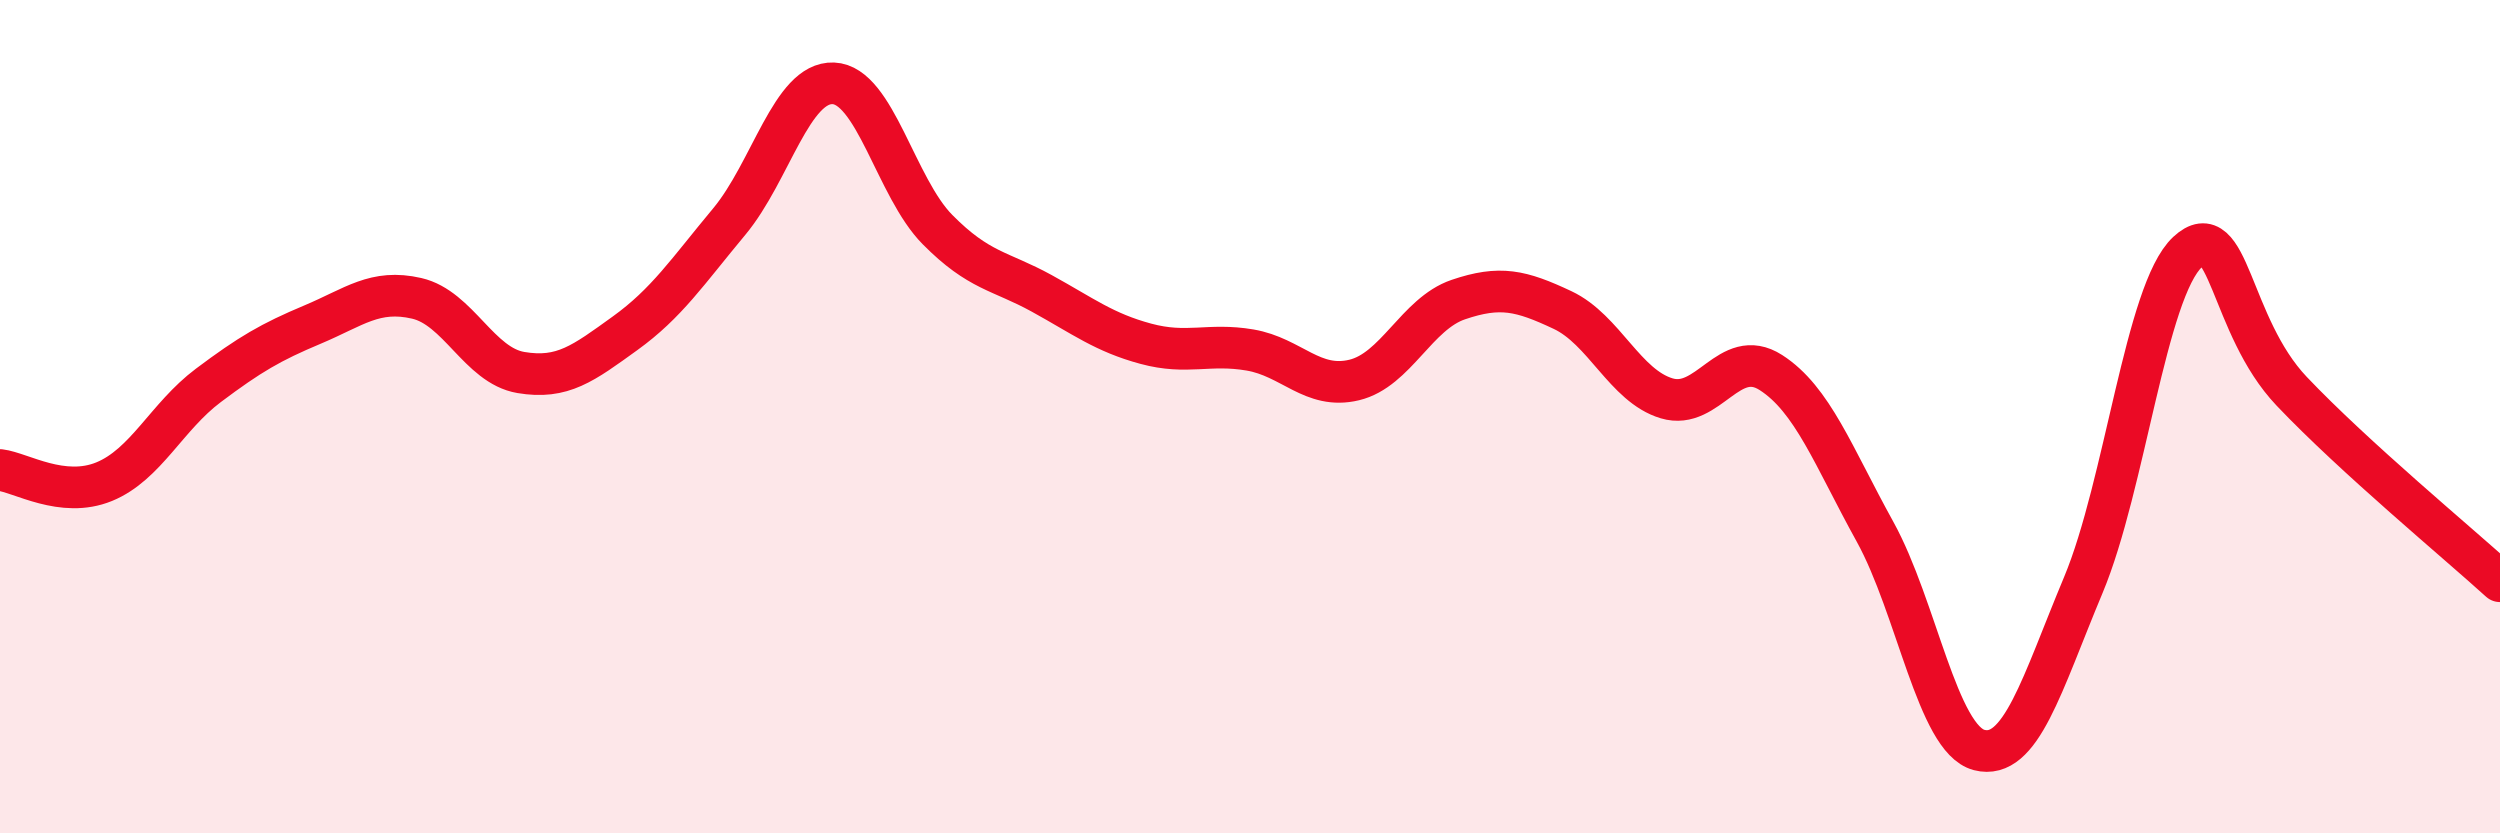
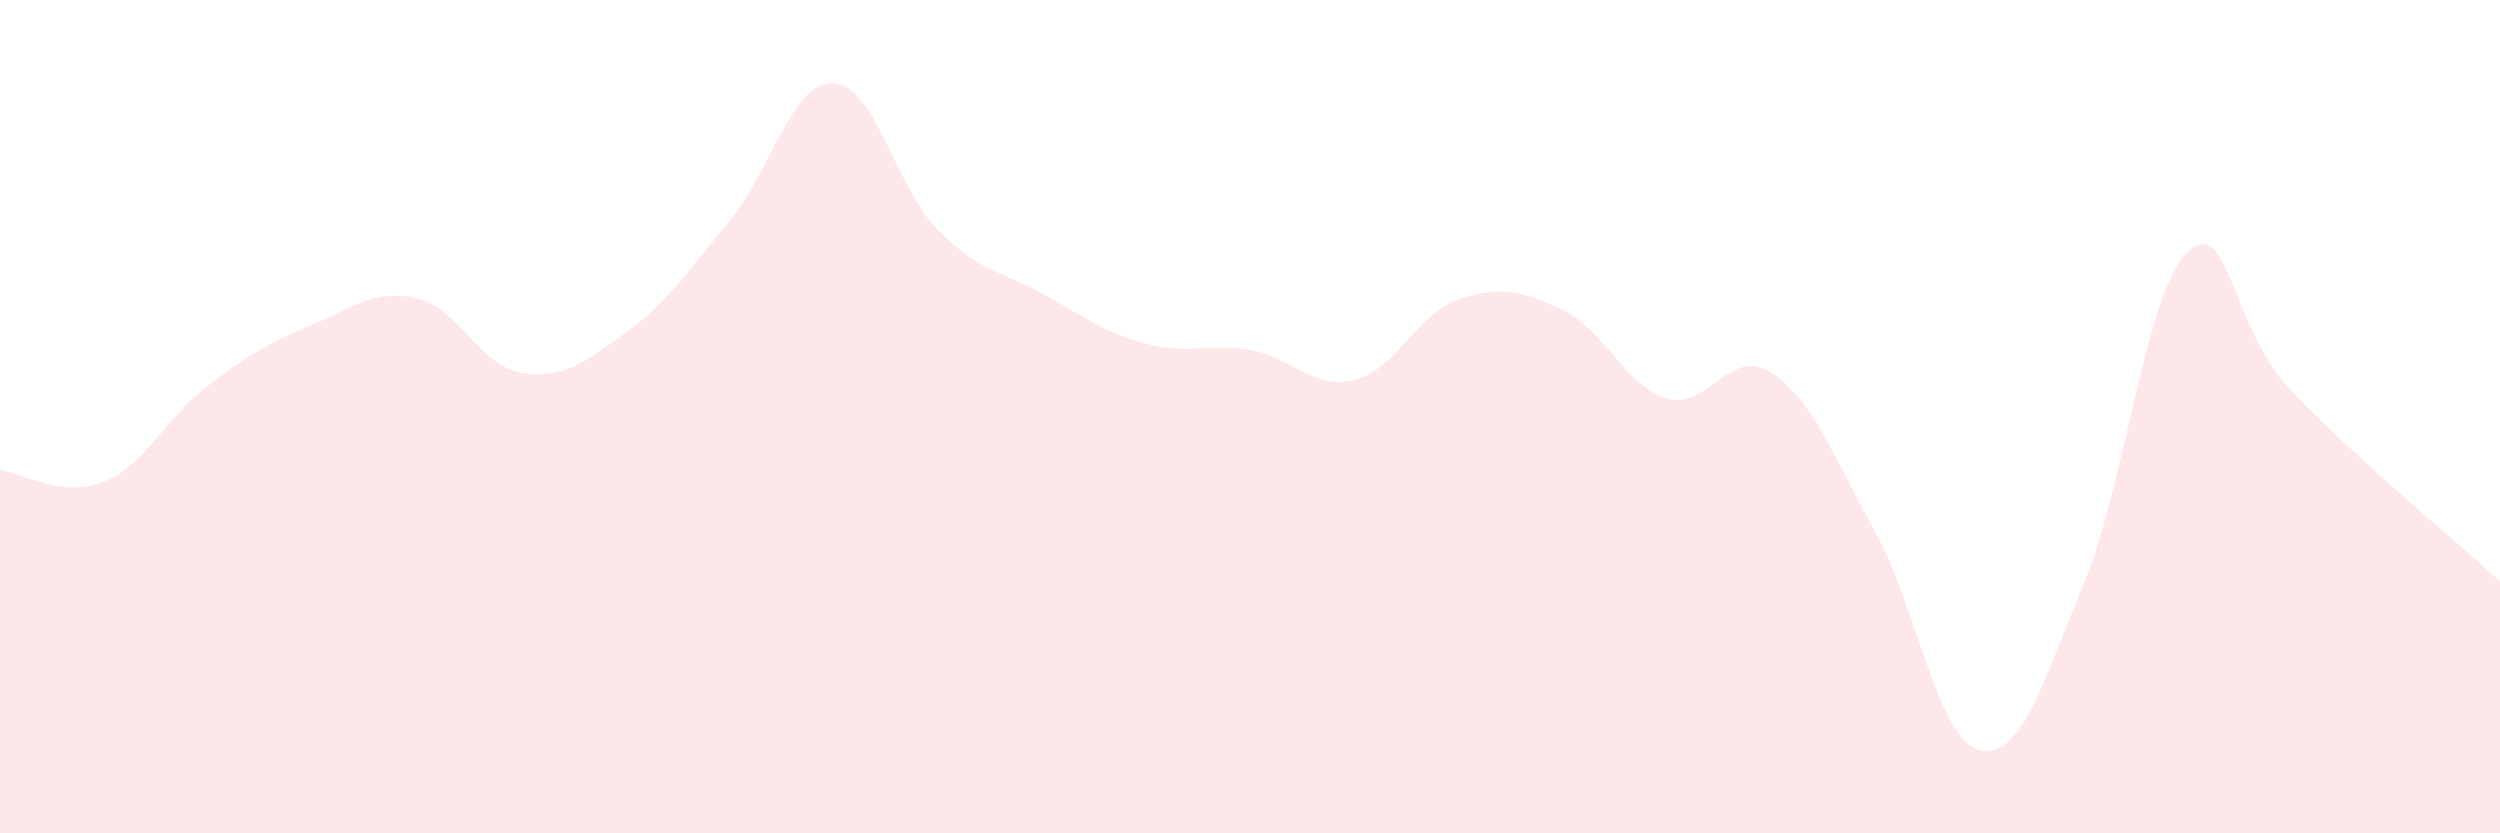
<svg xmlns="http://www.w3.org/2000/svg" width="60" height="20" viewBox="0 0 60 20">
  <path d="M 0,11.28 C 0.5,11.34 1.5,11.97 2.5,11.56 C 3.5,11.15 4,10 5,9.25 C 6,8.5 6.5,8.21 7.5,7.79 C 8.5,7.37 9,6.93 10,7.16 C 11,7.39 11.5,8.77 12.5,8.94 C 13.5,9.11 14,8.72 15,8 C 16,7.28 16.5,6.52 17.5,5.32 C 18.5,4.12 19,1.96 20,2 C 21,2.04 21.5,4.5 22.5,5.51 C 23.5,6.52 24,6.49 25,7.04 C 26,7.59 26.5,7.98 27.5,8.25 C 28.5,8.52 29,8.23 30,8.4 C 31,8.57 31.5,9.36 32.5,9.12 C 33.5,8.88 34,7.53 35,7.19 C 36,6.85 36.5,6.97 37.5,7.44 C 38.5,7.91 39,9.26 40,9.56 C 41,9.86 41.5,8.3 42.5,8.94 C 43.5,9.58 44,10.95 45,12.76 C 46,14.57 46.5,17.74 47.5,18 C 48.5,18.26 49,16.43 50,14.04 C 51,11.65 51.5,6.98 52.5,6.05 C 53.5,5.12 53.5,7.81 55,9.39 C 56.5,10.97 59,13.04 60,13.95L60 20L0 20Z" fill="#EB0A25" opacity="0.1" stroke-linecap="round" stroke-linejoin="round" />
-   <path d="M 0,11.28 C 0.5,11.34 1.5,11.97 2.5,11.56 C 3.5,11.15 4,10 5,9.25 C 6,8.5 6.5,8.21 7.5,7.79 C 8.5,7.37 9,6.93 10,7.16 C 11,7.39 11.5,8.77 12.5,8.94 C 13.5,9.11 14,8.72 15,8 C 16,7.28 16.5,6.52 17.5,5.32 C 18.5,4.12 19,1.96 20,2 C 21,2.04 21.5,4.5 22.5,5.51 C 23.5,6.52 24,6.49 25,7.04 C 26,7.59 26.5,7.98 27.5,8.25 C 28.5,8.52 29,8.23 30,8.4 C 31,8.57 31.5,9.36 32.5,9.12 C 33.5,8.88 34,7.53 35,7.19 C 36,6.85 36.5,6.97 37.5,7.44 C 38.5,7.91 39,9.26 40,9.56 C 41,9.86 41.5,8.3 42.5,8.94 C 43.5,9.58 44,10.95 45,12.76 C 46,14.57 46.5,17.74 47.5,18 C 48.5,18.26 49,16.43 50,14.04 C 51,11.65 51.5,6.98 52.5,6.05 C 53.5,5.12 53.5,7.81 55,9.39 C 56.5,10.97 59,13.04 60,13.95" stroke="#EB0A25" stroke-width="1" fill="none" stroke-linecap="round" stroke-linejoin="round" />
</svg>